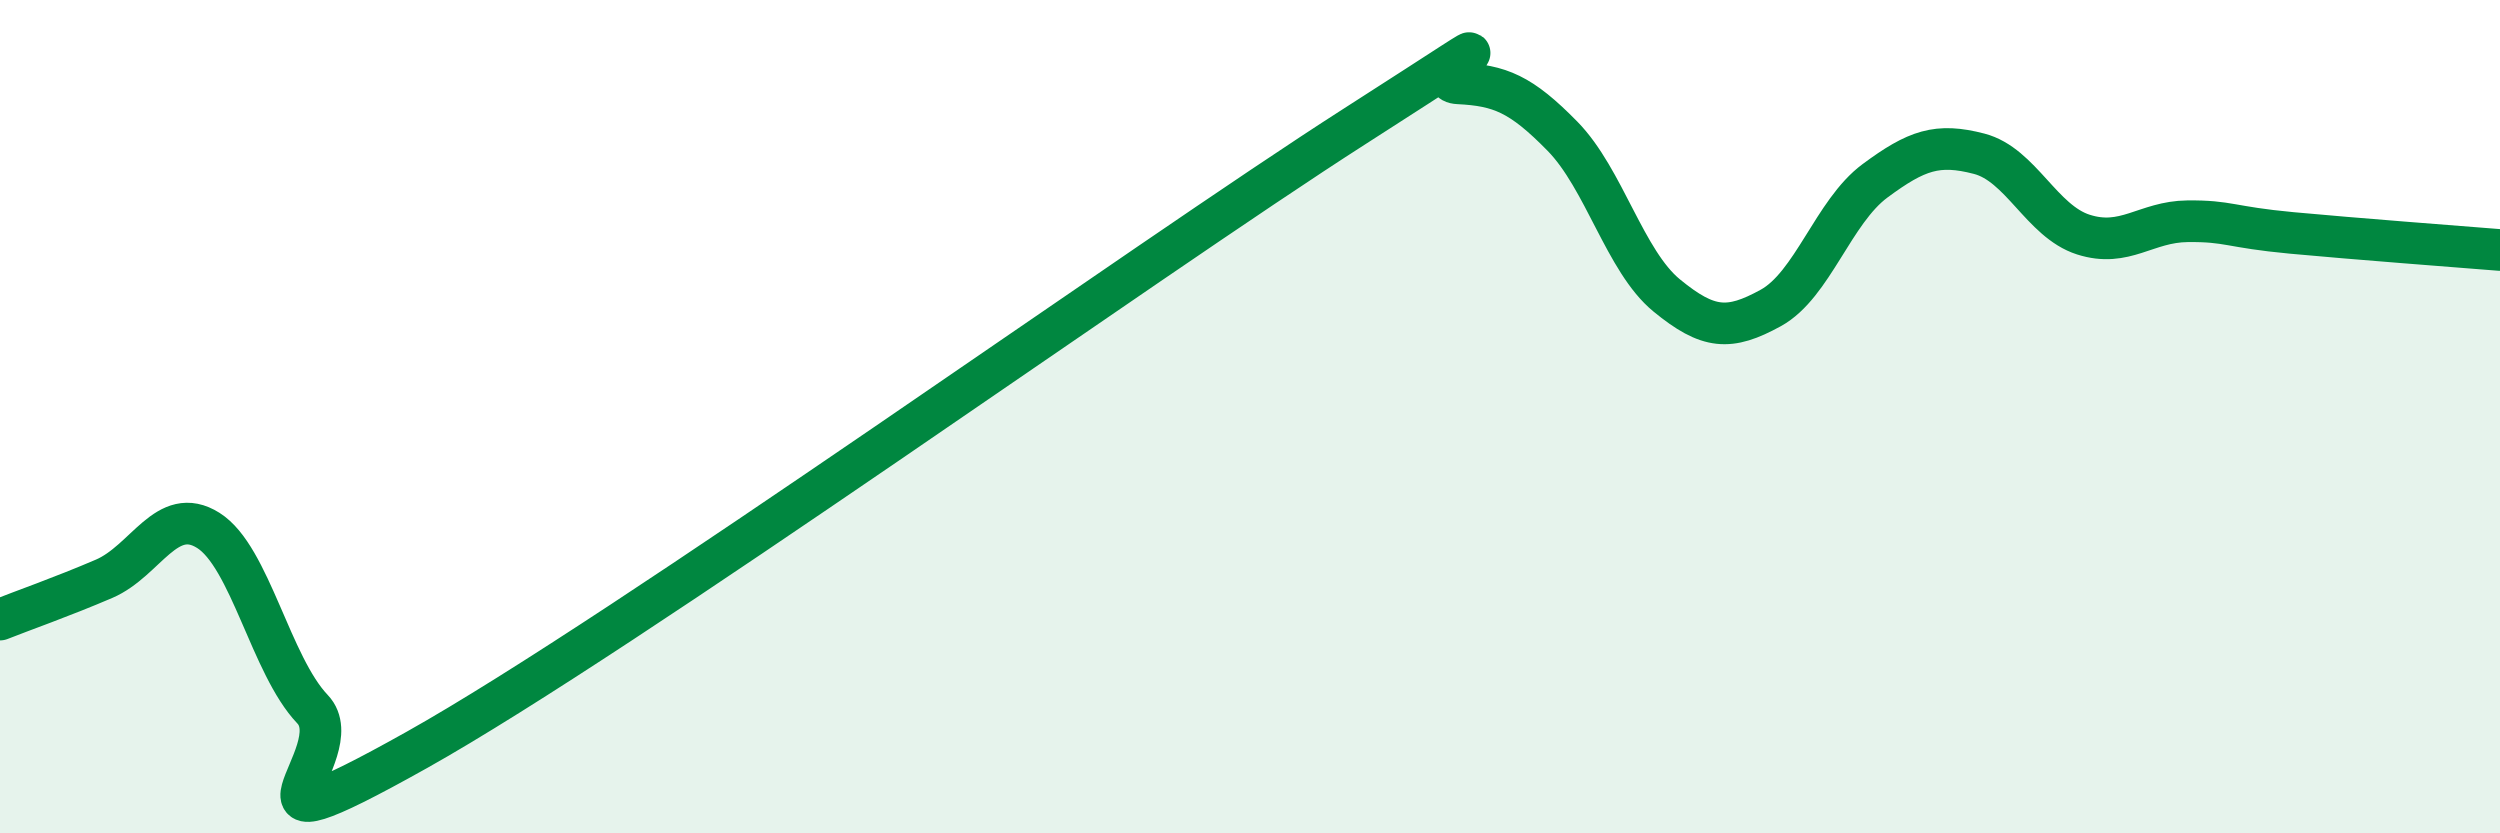
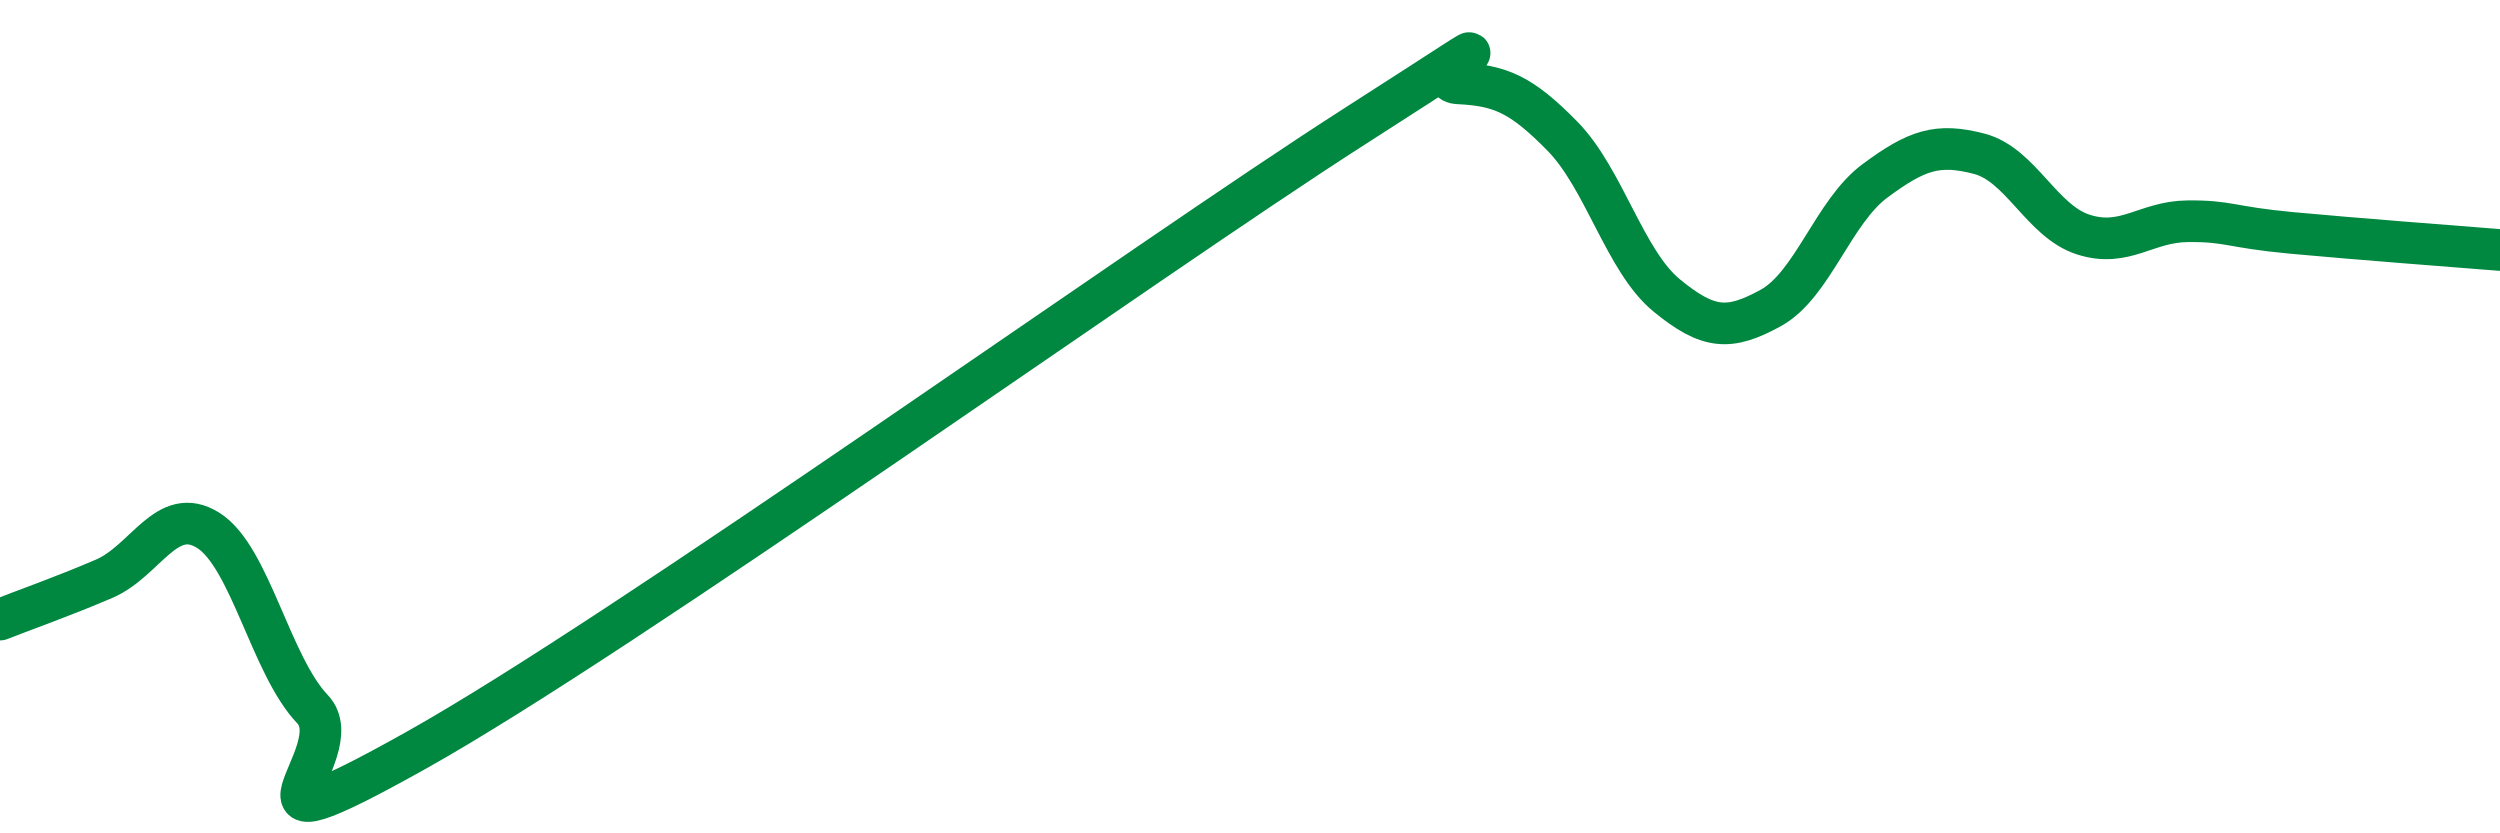
<svg xmlns="http://www.w3.org/2000/svg" width="60" height="20" viewBox="0 0 60 20">
-   <path d="M 0,14.87 C 0.5,14.67 1.5,14.32 2.5,13.89 C 3.5,13.46 4,12.1 5,12.73 C 6,13.36 6.5,15.97 7.5,17.02 C 8.5,18.07 5,20.8 10,18 C 15,15.2 27.5,6.24 32.5,3.04 C 37.5,-0.16 34,1.95 35,2 C 36,2.05 36.5,2.25 37.5,3.27 C 38.5,4.29 39,6.27 40,7.09 C 41,7.91 41.5,7.94 42.5,7.39 C 43.5,6.84 44,5.08 45,4.34 C 46,3.6 46.5,3.43 47.5,3.69 C 48.5,3.95 49,5.31 50,5.63 C 51,5.95 51.5,5.32 52.5,5.31 C 53.5,5.3 53.5,5.45 55,5.59 C 56.5,5.73 59,5.92 60,6L60 20L0 20Z" fill="#008740" opacity="0.1" stroke-linecap="round" stroke-linejoin="round" />
  <path d="M 0,14.87 C 0.5,14.67 1.5,14.32 2.5,13.89 C 3.5,13.46 4,12.1 5,12.73 C 6,13.36 6.5,15.97 7.5,17.02 C 8.5,18.07 5,20.8 10,18 C 15,15.2 27.5,6.24 32.5,3.04 C 37.5,-0.16 34,1.95 35,2 C 36,2.05 36.5,2.25 37.5,3.27 C 38.5,4.29 39,6.27 40,7.09 C 41,7.91 41.5,7.94 42.5,7.39 C 43.5,6.84 44,5.08 45,4.34 C 46,3.6 46.5,3.43 47.5,3.69 C 48.5,3.95 49,5.31 50,5.63 C 51,5.95 51.5,5.32 52.5,5.31 C 53.5,5.3 53.5,5.45 55,5.59 C 56.5,5.73 59,5.92 60,6" stroke="#008740" stroke-width="1" fill="none" stroke-linecap="round" stroke-linejoin="round" />
</svg>